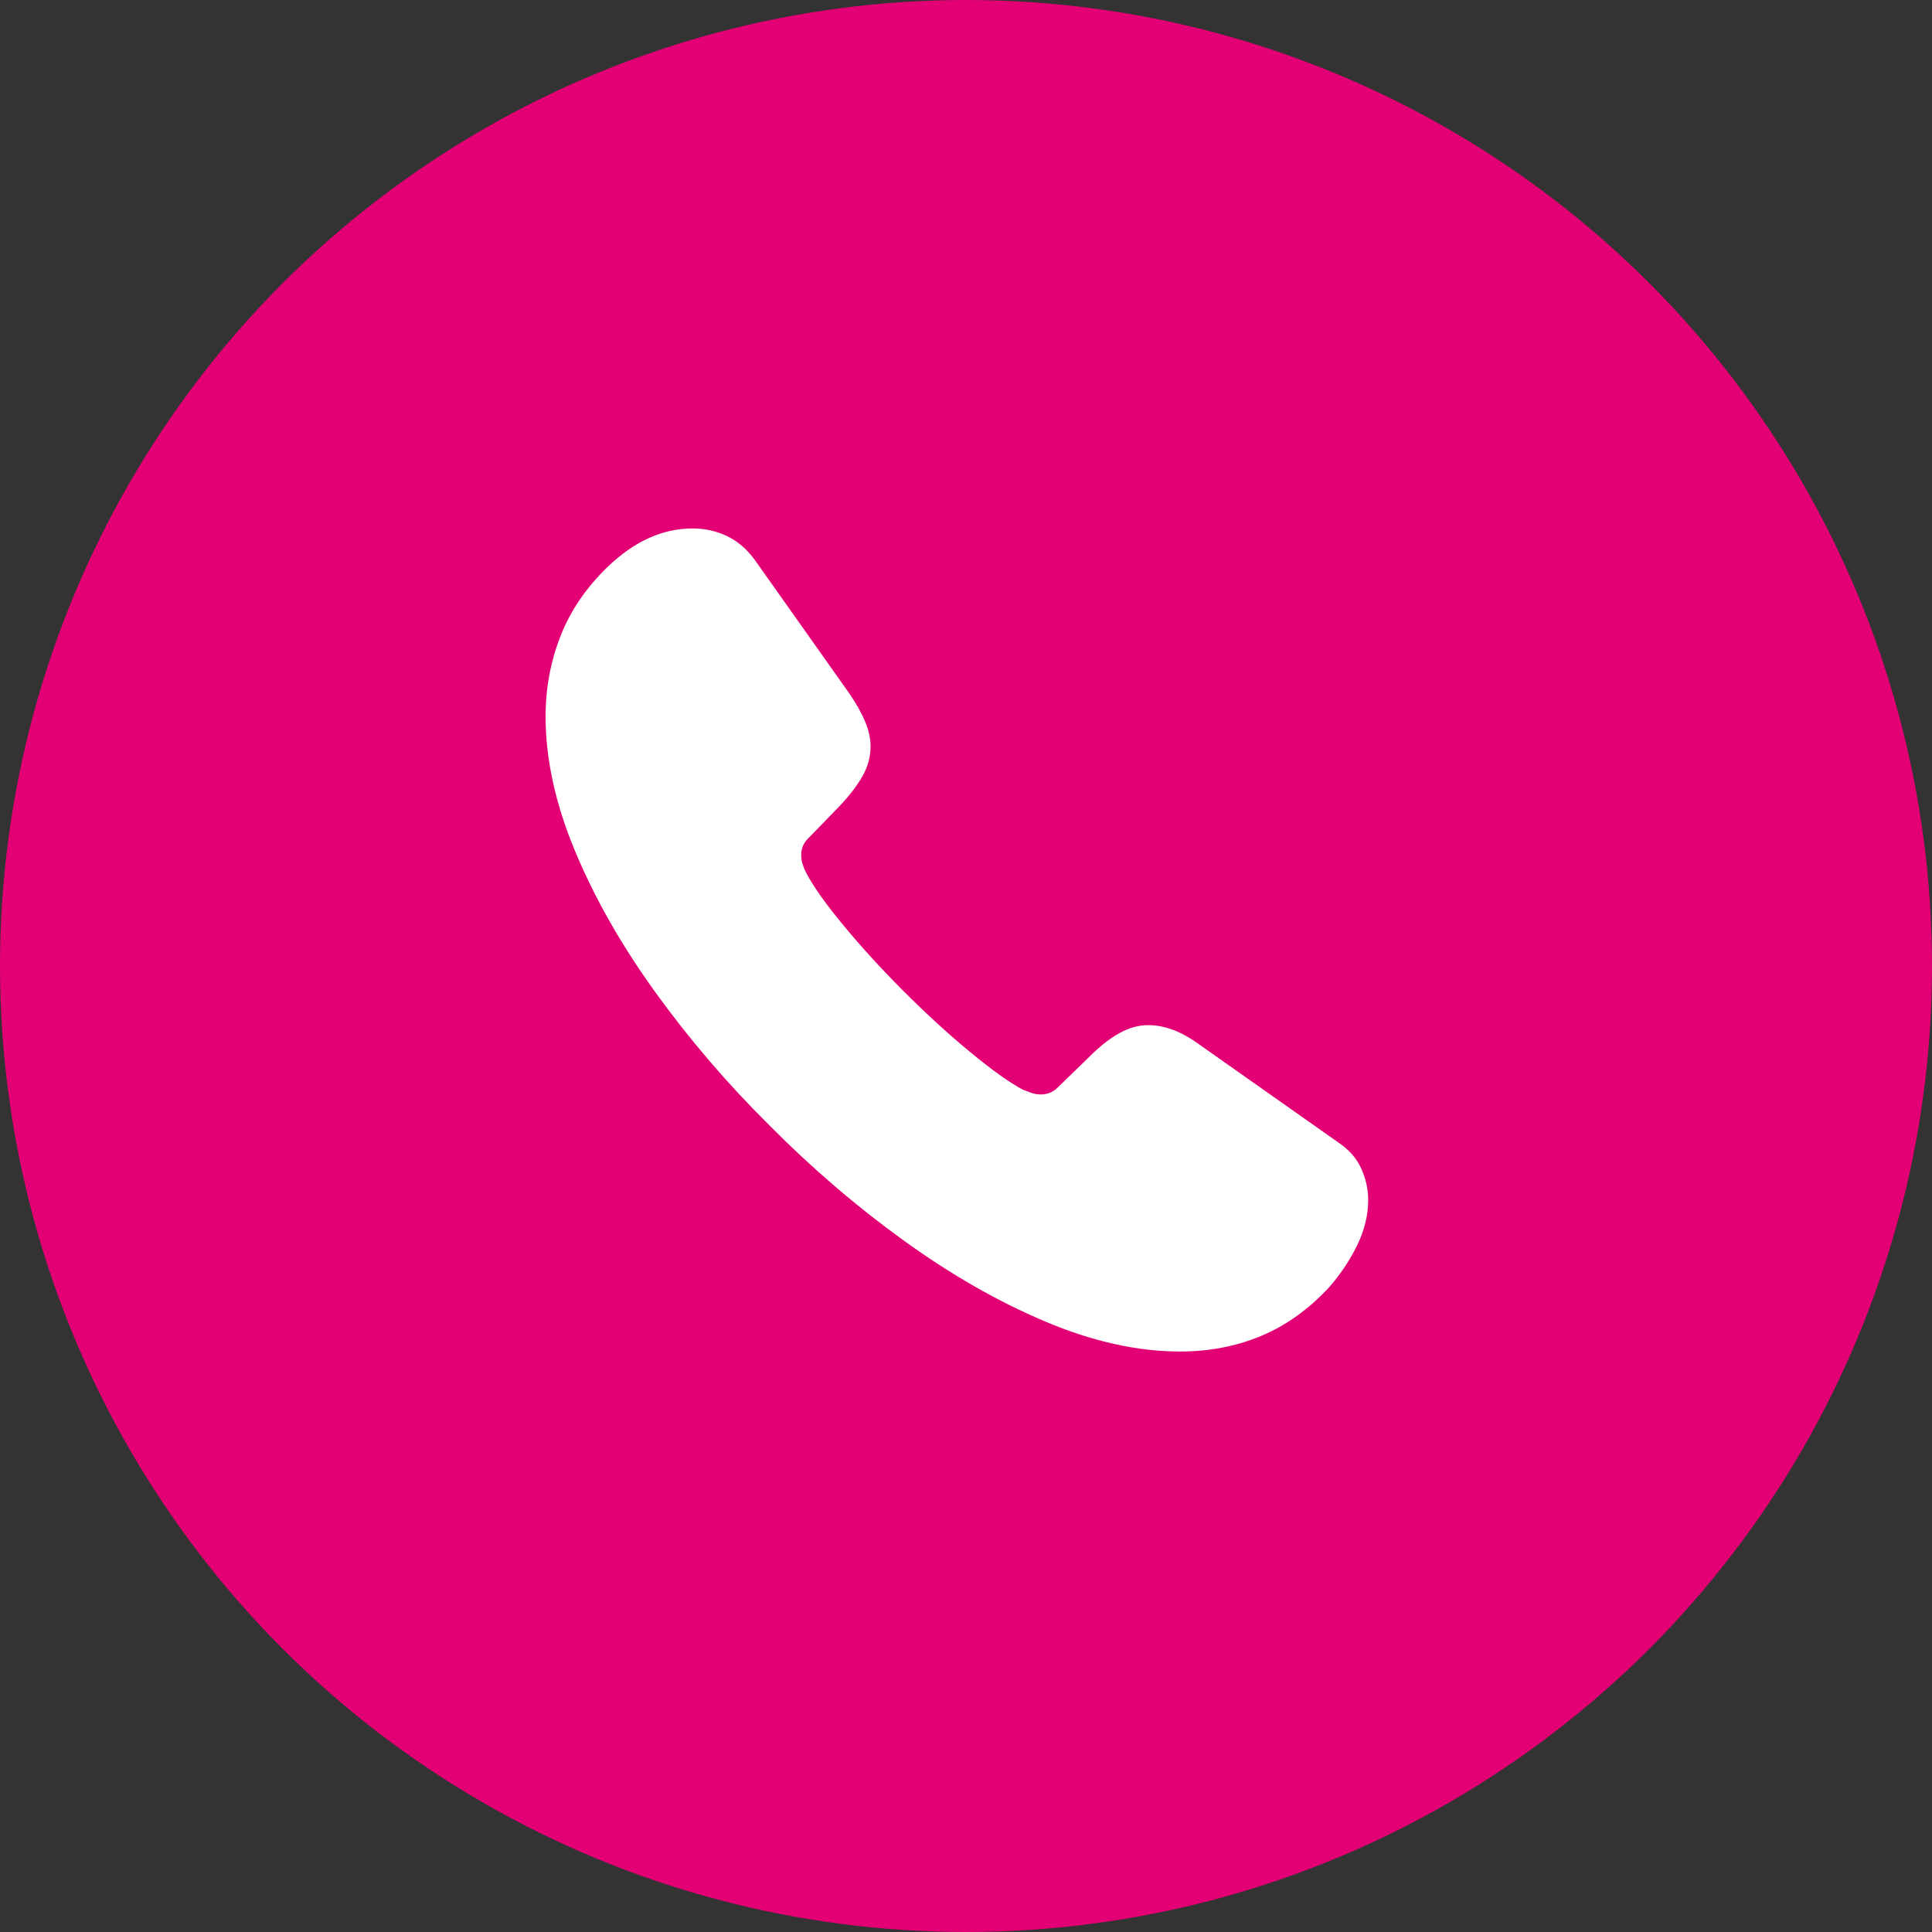
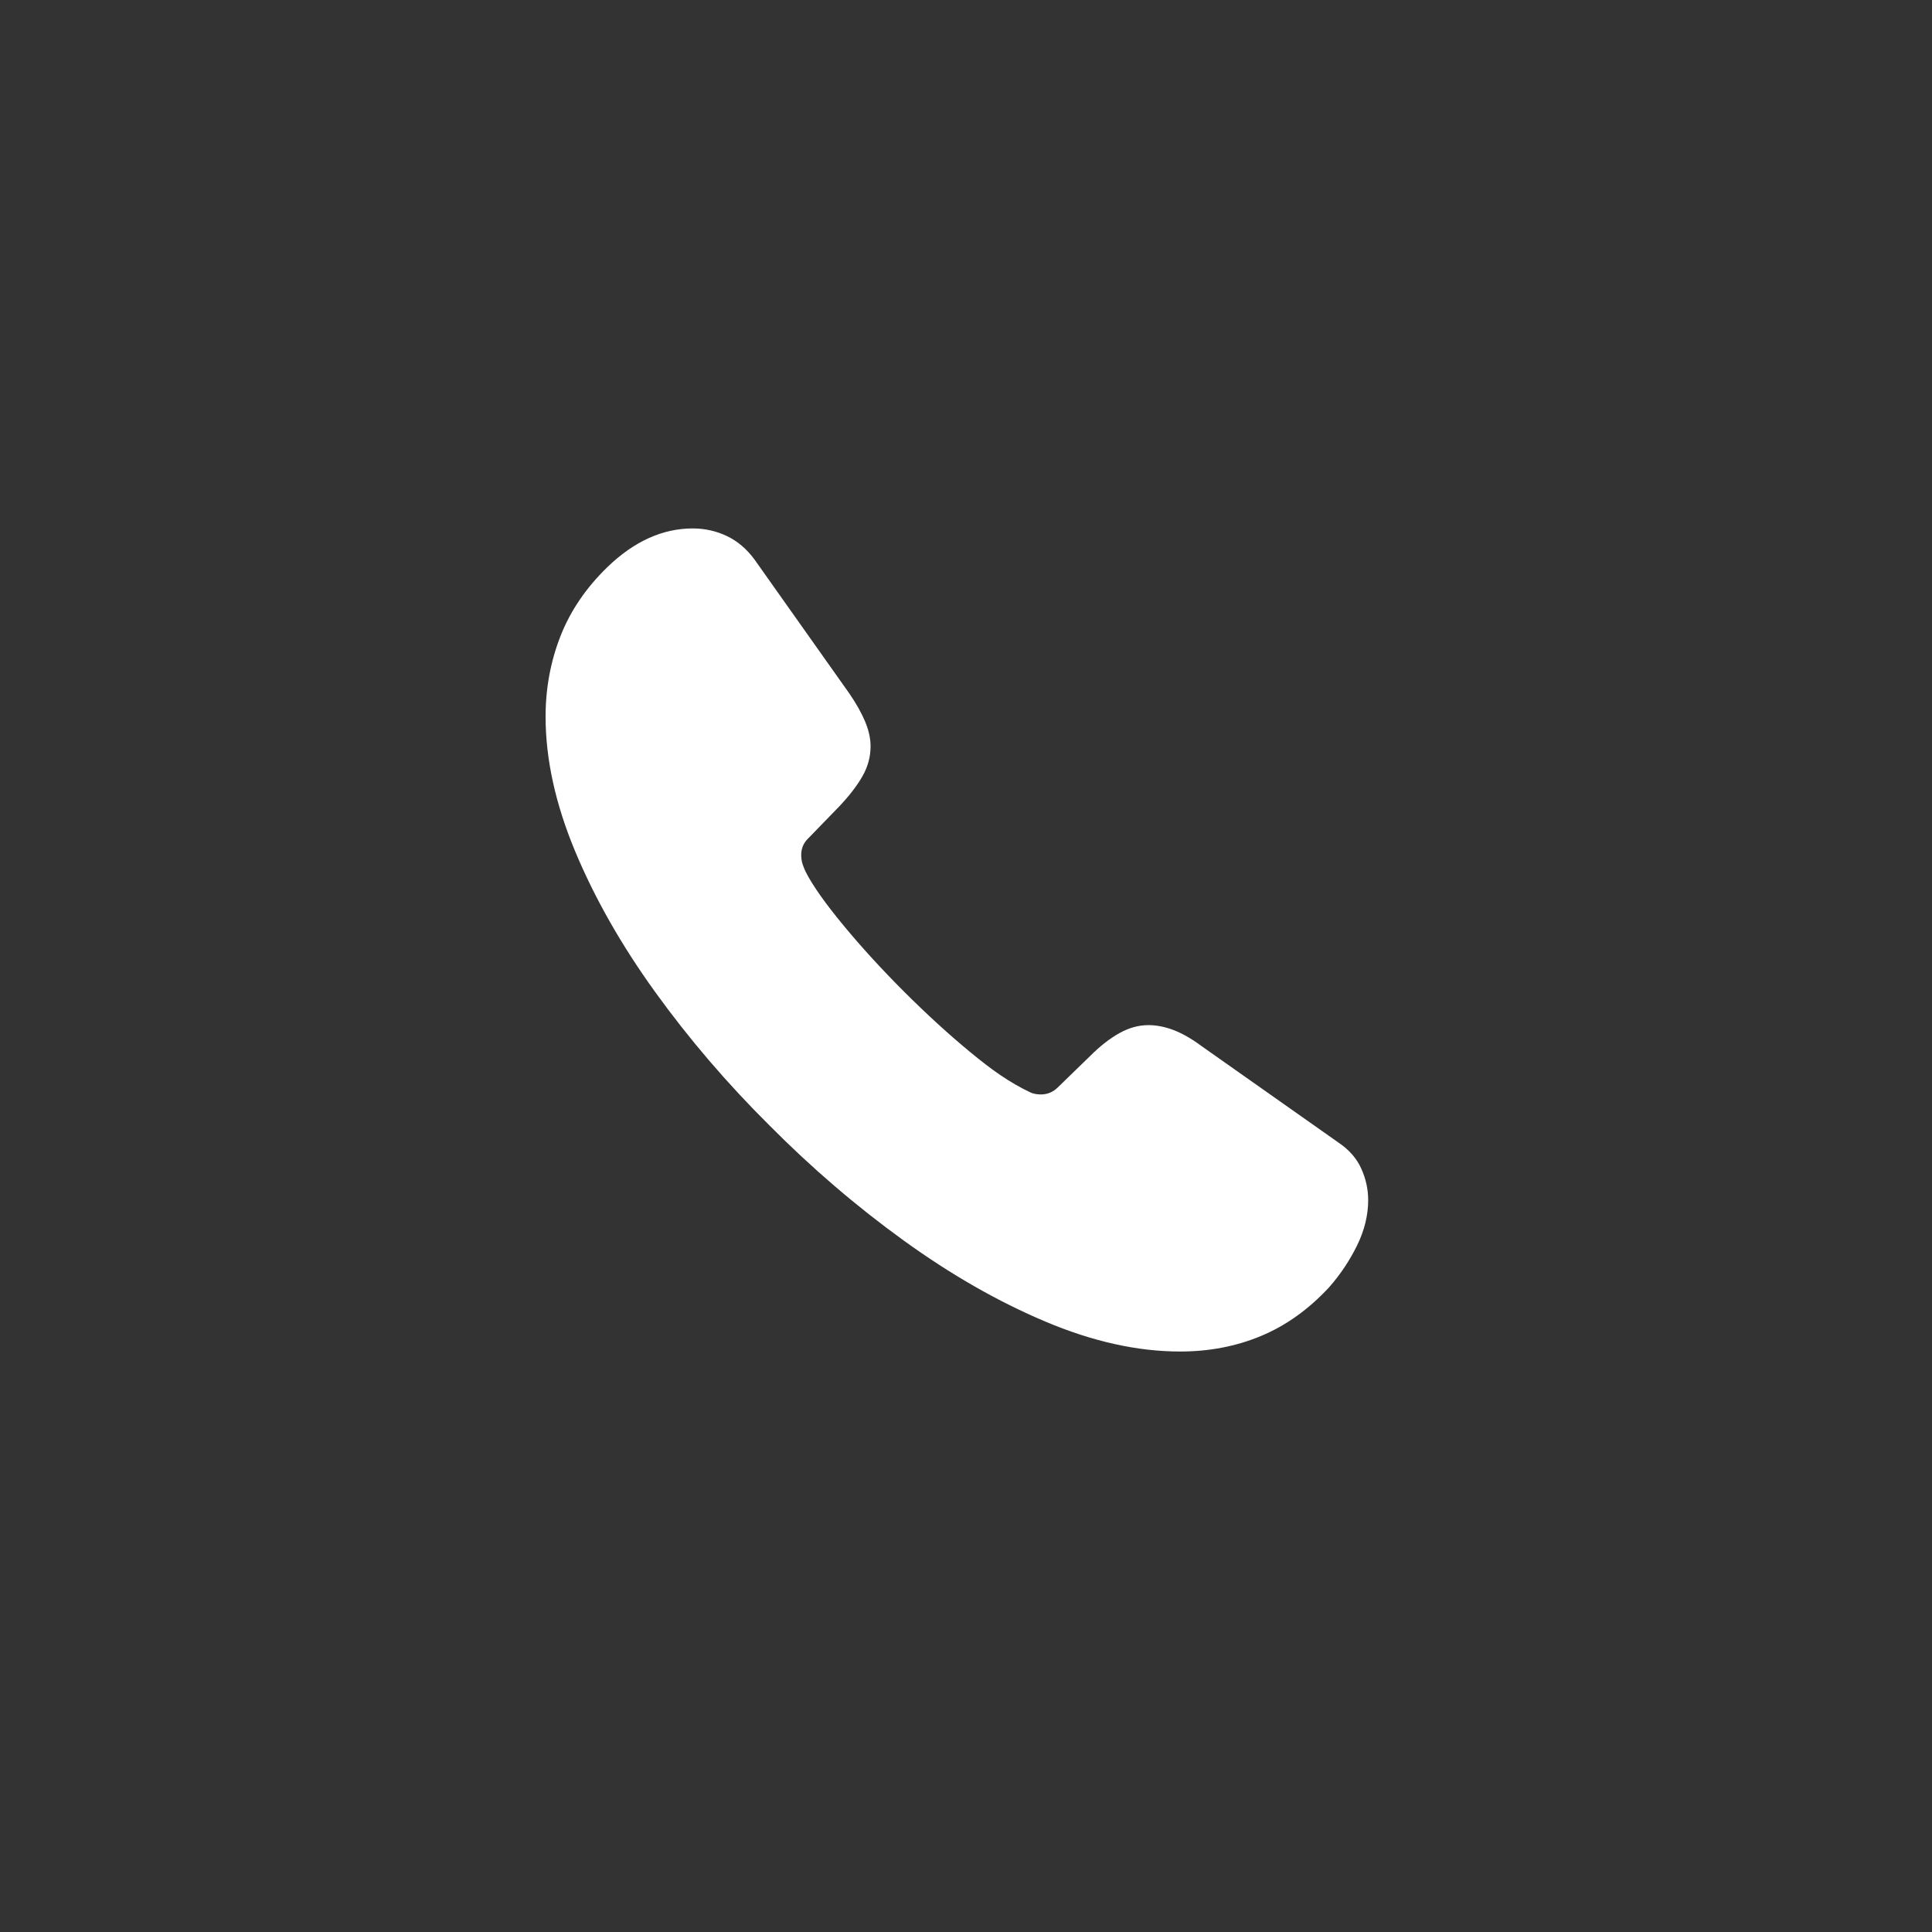
<svg xmlns="http://www.w3.org/2000/svg" width="48px" height="48px" viewBox="0 0 48 48" version="1.1">
  <rect x="0" y="0" width="48" height="48" fill="#333333" stroke="none" />
  <title>Icons/eParteneri/Telekom</title>
  <g id="Icons/eParteneri/Telekom" stroke="none" stroke-width="1" fill="none" fill-rule="evenodd">
-     <circle id="Oval-Copy-11" fill="#E20074" cx="24" cy="24" r="24" />
-     <path d="M29.316,33.578 C30.043,33.578 30.715,33.449 31.332,33.191 C31.949,32.934 32.512,32.531 33.02,31.984 C33.301,31.664 33.533,31.316 33.717,30.941 C33.9,30.566 33.992,30.191 33.992,29.816 C33.992,29.551 33.936,29.291 33.822,29.037 C33.709,28.783 33.52,28.566 33.254,28.387 L29.844,25.984 C29.602,25.805 29.373,25.674 29.158,25.592 C28.943,25.51 28.734,25.469 28.531,25.469 C28.289,25.469 28.049,25.535 27.811,25.668 C27.572,25.801 27.328,25.992 27.078,26.242 L26.281,27.016 C26.164,27.133 26.023,27.191 25.859,27.191 C25.773,27.191 25.693,27.178 25.619,27.15 C25.545,27.123 25.477,27.098 25.414,27.074 C25.078,26.895 24.641,26.582 24.102,26.137 C23.562,25.691 23.016,25.191 22.461,24.637 C21.906,24.082 21.404,23.533 20.955,22.99 C20.506,22.447 20.195,22.008 20.023,21.672 C19.992,21.609 19.965,21.543 19.941,21.473 C19.918,21.402 19.906,21.324 19.906,21.238 C19.906,21.082 19.961,20.949 20.07,20.84 L20.855,20.031 C21.105,19.766 21.297,19.516 21.43,19.281 C21.562,19.047 21.629,18.801 21.629,18.543 C21.629,18.348 21.584,18.143 21.494,17.928 C21.404,17.713 21.273,17.48 21.102,17.23 L18.746,13.902 C18.551,13.637 18.32,13.441 18.055,13.316 C17.789,13.191 17.508,13.129 17.211,13.129 C16.461,13.129 15.754,13.449 15.09,14.09 C14.559,14.605 14.17,15.178 13.924,15.807 C13.678,16.436 13.555,17.102 13.555,17.805 C13.555,18.859 13.799,19.973 14.287,21.145 C14.775,22.316 15.439,23.484 16.279,24.648 C17.119,25.812 18.066,26.918 19.121,27.965 C20.168,29.02 21.277,29.971 22.449,30.818 C23.621,31.666 24.795,32.338 25.971,32.834 C27.146,33.33 28.262,33.578 29.316,33.578 Z" id="􀌿" fill="#FFFFFF" fill-rule="nonzero" />
+     <path d="M29.316,33.578 C30.043,33.578 30.715,33.449 31.332,33.191 C31.949,32.934 32.512,32.531 33.02,31.984 C33.301,31.664 33.533,31.316 33.717,30.941 C33.9,30.566 33.992,30.191 33.992,29.816 C33.992,29.551 33.936,29.291 33.822,29.037 C33.709,28.783 33.52,28.566 33.254,28.387 L29.844,25.984 C29.602,25.805 29.373,25.674 29.158,25.592 C28.943,25.51 28.734,25.469 28.531,25.469 C28.289,25.469 28.049,25.535 27.811,25.668 C27.572,25.801 27.328,25.992 27.078,26.242 L26.281,27.016 C26.164,27.133 26.023,27.191 25.859,27.191 C25.773,27.191 25.693,27.178 25.619,27.15 C25.078,26.895 24.641,26.582 24.102,26.137 C23.562,25.691 23.016,25.191 22.461,24.637 C21.906,24.082 21.404,23.533 20.955,22.99 C20.506,22.447 20.195,22.008 20.023,21.672 C19.992,21.609 19.965,21.543 19.941,21.473 C19.918,21.402 19.906,21.324 19.906,21.238 C19.906,21.082 19.961,20.949 20.07,20.84 L20.855,20.031 C21.105,19.766 21.297,19.516 21.43,19.281 C21.562,19.047 21.629,18.801 21.629,18.543 C21.629,18.348 21.584,18.143 21.494,17.928 C21.404,17.713 21.273,17.48 21.102,17.23 L18.746,13.902 C18.551,13.637 18.32,13.441 18.055,13.316 C17.789,13.191 17.508,13.129 17.211,13.129 C16.461,13.129 15.754,13.449 15.09,14.09 C14.559,14.605 14.17,15.178 13.924,15.807 C13.678,16.436 13.555,17.102 13.555,17.805 C13.555,18.859 13.799,19.973 14.287,21.145 C14.775,22.316 15.439,23.484 16.279,24.648 C17.119,25.812 18.066,26.918 19.121,27.965 C20.168,29.02 21.277,29.971 22.449,30.818 C23.621,31.666 24.795,32.338 25.971,32.834 C27.146,33.33 28.262,33.578 29.316,33.578 Z" id="􀌿" fill="#FFFFFF" fill-rule="nonzero" />
  </g>
</svg>